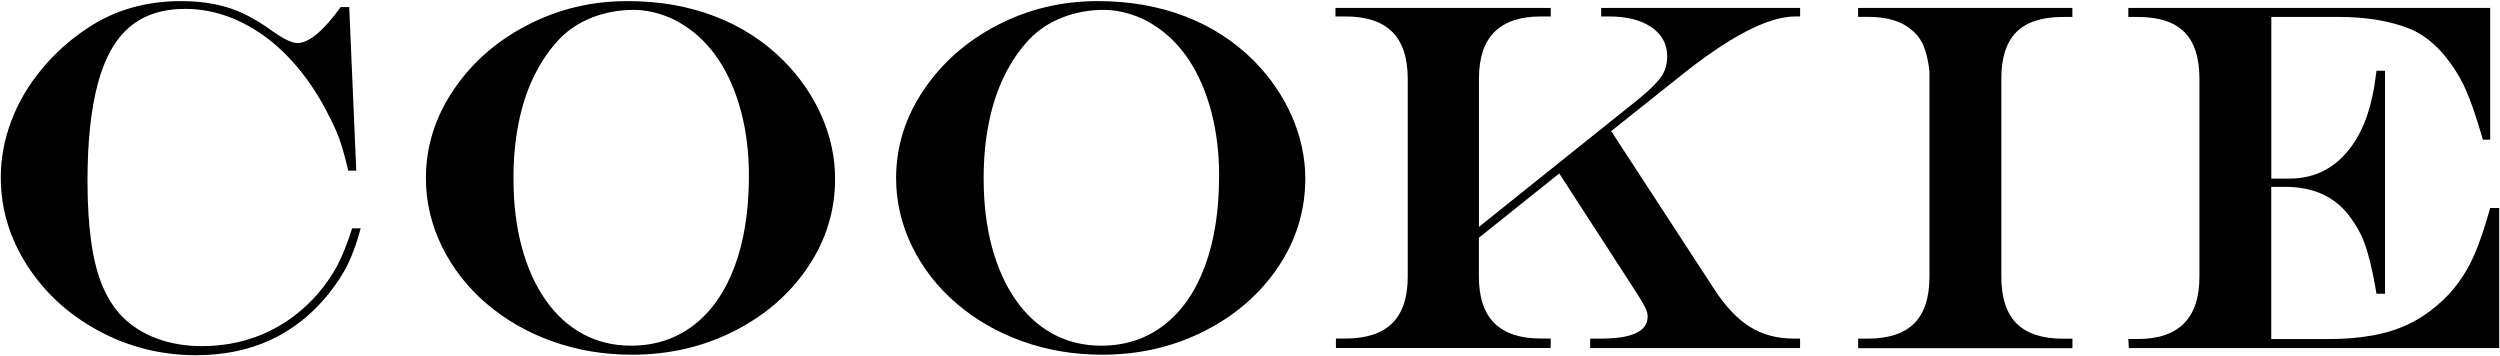
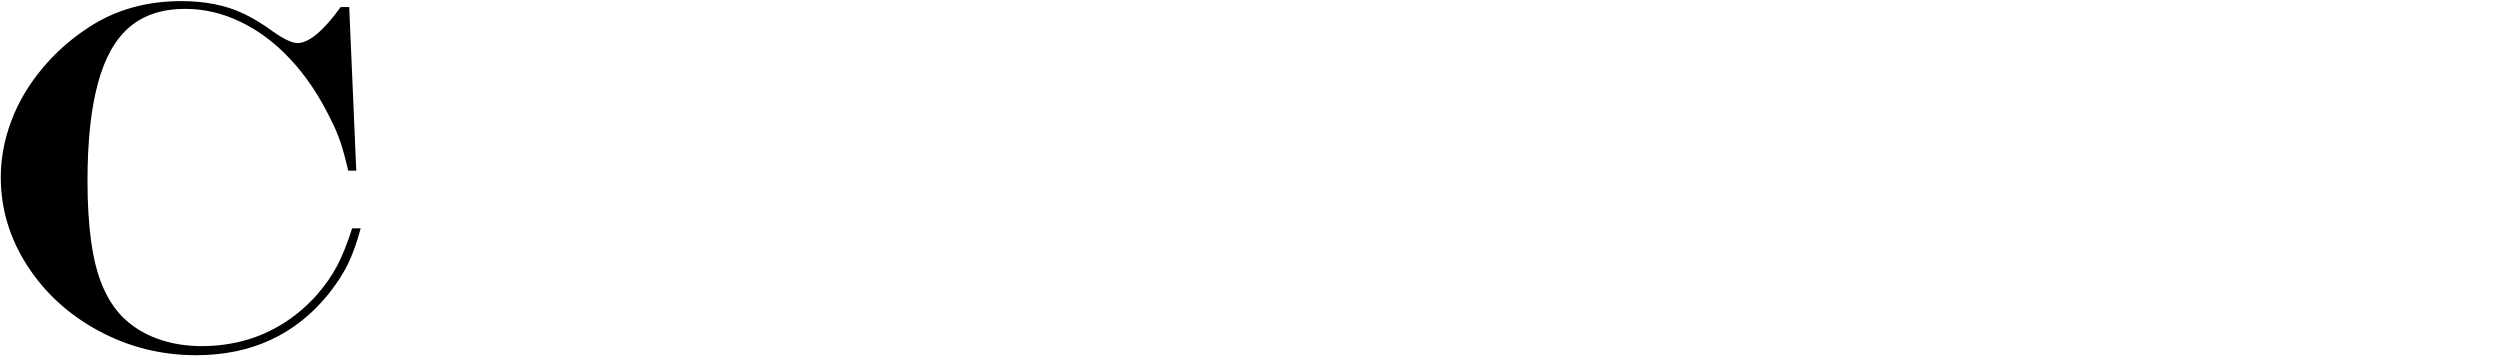
<svg xmlns="http://www.w3.org/2000/svg" version="1.1" id="レイヤー_1" x="0px" y="0px" viewBox="0 0 451.15 64.29" style="enable-background:new 0 0 451.15 64.29;" xml:space="preserve">
  <g>
    <path d="M63.55,41.2h1.54c-0.7,2.61-1.48,4.78-2.33,6.5c-0.85,1.73-2.02,3.53-3.52,5.41c-5.95,7.32-13.9,10.99-23.86,10.99   c-6.27,0-12.11-1.46-17.53-4.37c-5.42-2.92-9.73-6.84-12.92-11.78c-3.19-4.94-4.79-10.26-4.79-15.97c0-3.4,0.63-6.77,1.89-10.13   c1.26-3.35,3.1-6.49,5.52-9.4c2.42-2.92,5.22-5.41,8.42-7.49C20.8,1.78,26.38,0.2,32.7,0.2c2.11,0,4.11,0.18,6,0.55   c1.89,0.37,3.68,0.95,5.36,1.76c1.68,0.81,3.42,1.87,5.21,3.19c1.99,1.38,3.46,2.07,4.39,2.07c2.08,0,4.69-2.17,7.82-6.5h1.54   l1.27,29.53h-1.45c-0.5-2.14-0.97-3.88-1.43-5.23c-0.45-1.35-1.06-2.75-1.82-4.22c-2.02-4.13-4.41-7.68-7.16-10.63   c-2.75-2.96-5.76-5.21-9.01-6.77C40.18,2.38,36.84,1.6,33.41,1.6c-4.1,0-7.44,1.09-10.02,3.27c-2.58,2.18-4.49,5.58-5.73,10.2   c-1.25,4.61-1.87,10.48-1.87,17.6c0,4.1,0.22,7.73,0.66,10.9s1.12,5.84,2.04,8.02c0.92,2.18,2.09,4.01,3.49,5.47   c1.73,1.76,3.83,3.1,6.31,4.02c2.48,0.92,5.18,1.38,8.11,1.38c2.72,0,5.34-0.35,7.84-1.05s4.85-1.75,7.03-3.14   c2.18-1.39,4.18-3.11,6-5.16c1.46-1.7,2.65-3.41,3.56-5.12C61.74,46.27,62.65,44.01,63.55,41.2z" />
-     <path d="M113.26,0.2c5.74,0,10.99,0.92,15.75,2.75c4.76,1.83,8.9,4.5,12.41,8.02c2.96,2.99,5.24,6.32,6.86,10   c1.61,3.68,2.42,7.43,2.42,11.27c0,5.77-1.63,11.09-4.9,15.95c-3.27,4.86-7.71,8.72-13.32,11.56c-5.61,2.84-11.76,4.26-18.44,4.26   c-5.1,0-9.9-0.81-14.39-2.42c-4.5-1.61-8.46-3.89-11.89-6.83c-3.43-2.94-6.1-6.38-8.02-10.3c-1.92-3.93-2.88-8.03-2.88-12.3   c0-5.68,1.65-10.99,4.97-15.91c3.31-4.92,7.75-8.83,13.32-11.71C100.72,1.64,106.75,0.2,113.26,0.2z M114.4,1.78   c-2.67,0-5.18,0.46-7.54,1.38c-2.36,0.92-4.34,2.23-5.95,3.93c-1.76,1.85-3.26,4.04-4.5,6.57c-1.25,2.53-2.18,5.36-2.81,8.48   c-0.63,3.12-0.94,6.48-0.94,10.09c0,4.51,0.5,8.62,1.49,12.33c1,3.71,2.43,6.9,4.31,9.58c1.87,2.68,4.12,4.72,6.72,6.13   c2.61,1.41,5.51,2.11,8.7,2.11c4.34,0,8.11-1.24,11.32-3.71c3.21-2.48,5.67-6.01,7.38-10.61s2.57-10.06,2.57-16.39   c0-4.1-0.47-7.94-1.41-11.51c-0.94-3.57-2.29-6.69-4.04-9.34c-1.76-2.65-3.88-4.75-6.37-6.31c-1.23-0.82-2.65-1.48-4.26-1.98   C117.45,2.03,115.89,1.78,114.4,1.78z" />
-     <path d="M198.11,0.2c5.74,0,10.99,0.92,15.75,2.75c4.76,1.83,8.9,4.5,12.41,8.02c2.96,2.99,5.24,6.32,6.86,10   c1.61,3.68,2.42,7.43,2.42,11.27c0,5.77-1.63,11.09-4.9,15.95c-3.27,4.86-7.71,8.72-13.32,11.56c-5.61,2.84-11.76,4.26-18.44,4.26   c-5.1,0-9.9-0.81-14.39-2.42c-4.5-1.61-8.46-3.89-11.89-6.83c-3.43-2.94-6.1-6.38-8.02-10.3c-1.92-3.93-2.88-8.03-2.88-12.3   c0-5.68,1.65-10.99,4.97-15.91C170,11.32,174.44,7.41,180,4.53C185.57,1.64,191.6,0.2,198.11,0.2z M199.25,1.78   c-2.67,0-5.18,0.46-7.54,1.38c-2.36,0.92-4.34,2.23-5.95,3.93c-1.76,1.85-3.26,4.04-4.5,6.57c-1.25,2.53-2.18,5.36-2.81,8.48   c-0.63,3.12-0.94,6.48-0.94,10.09c0,4.51,0.5,8.62,1.49,12.33c1,3.71,2.43,6.9,4.31,9.58c1.87,2.68,4.12,4.72,6.72,6.13   c2.61,1.41,5.51,2.11,8.7,2.11c4.34,0,8.11-1.24,11.32-3.71c3.21-2.48,5.67-6.01,7.38-10.61s2.57-10.06,2.57-16.39   c0-4.1-0.47-7.94-1.41-11.51c-0.94-3.57-2.29-6.69-4.04-9.34c-1.76-2.65-3.88-4.75-6.37-6.31c-1.23-0.82-2.65-1.48-4.26-1.98   C202.3,2.03,200.74,1.78,199.25,1.78z" />
-     <path d="M241,1.43h38.85v1.54h-1.8c-3.69,0-6.48,0.93-8.35,2.79c-1.88,1.86-2.81,4.68-2.81,8.46v26.72l29.09-23.29   c1.93-1.61,3.23-2.92,3.89-3.93s0.99-2.19,0.99-3.54c0-2.2-0.94-3.95-2.81-5.25c-1.88-1.3-4.42-1.96-7.65-1.96h-1.45V1.43h35.9   v1.54h-0.88c-4.95,0-12,3.69-21.14,11.07l-12.08,9.62l18.54,28.43c2.05,3.16,4.21,5.46,6.48,6.88c2.27,1.42,4.91,2.13,7.93,2.13   h1.14v1.71h-37.88v-1.71h1.98c5.6,0,8.39-1.32,8.39-3.96c0-0.47-0.12-0.97-0.37-1.52c-0.25-0.54-0.75-1.41-1.52-2.61l-14.06-21.71   l-14.5,11.6v7.03c0,3.75,0.94,6.55,2.81,8.39c1.87,1.85,4.66,2.77,8.35,2.77h1.8v1.71h-38.76v-1.71h1.71c3.78,0,6.6-0.92,8.46-2.77   c1.86-1.85,2.79-4.64,2.79-8.39V14.22c0-3.78-0.93-6.6-2.79-8.46c-1.86-1.86-4.68-2.79-8.46-2.79H241V1.43z" />
-     <path d="M335.31,61.11h1.71c3.78,0,6.58-0.92,8.42-2.75c1.83-1.83,2.75-4.64,2.75-8.42c0-1.73,0-3.28,0-4.66c0-1.38,0-2.7,0-3.96   c0-1.26,0-3.15,0-5.67c0-10.31,0-17.91,0-22.81c-0.23-1.93-0.59-3.47-1.08-4.61s-1.21-2.09-2.18-2.86   c-1.76-1.55-4.39-2.33-7.91-2.33h-1.71V1.43h38.67v1.63h-1.71c-3.78,0-6.58,0.91-8.39,2.72c-1.82,1.82-2.72,4.63-2.72,8.44v35.73   c0,3.78,0.92,6.58,2.75,8.42c1.83,1.83,4.62,2.75,8.37,2.75h1.71v1.71h-38.67V61.11z" />
-     <path d="M384.08,1.43h65.3V25.2h-1.32c-1.2-4.16-2.28-7.27-3.23-9.34c-0.95-2.07-2.19-4.02-3.71-5.87c-1.85-2.2-3.85-3.76-6.02-4.7   c-3.6-1.49-7.98-2.24-13.14-2.24h-12.08v29.18h3.25c4.83,0,8.67-2.08,11.51-6.24c1.46-2.14,2.55-4.69,3.25-7.65   c0.35-1.26,0.67-3.12,0.97-5.58h1.54v40.25h-1.54c-0.35-2.17-0.77-4.21-1.25-6.13c-0.48-1.92-1.03-3.48-1.63-4.68   c-0.6-1.2-1.37-2.4-2.31-3.6c-2.64-3.25-6.39-4.88-11.25-4.88h-2.55v27.47h10.11c2.99,0,5.68-0.21,8.06-0.64   c2.39-0.42,4.53-1.08,6.44-1.98c1.9-0.89,3.69-2.06,5.36-3.49c2.87-2.43,5.1-5.46,6.68-9.1c0.91-2.08,1.86-4.89,2.86-8.44h1.63   v25.27h-66.84l-0.09-1.63h1.67c7.44,0,11.16-3.75,11.16-11.25V14.22c0-3.81-0.91-6.62-2.72-8.44c-1.82-1.82-4.63-2.72-8.44-2.72   h-1.67V1.43z" />
  </g>
</svg>